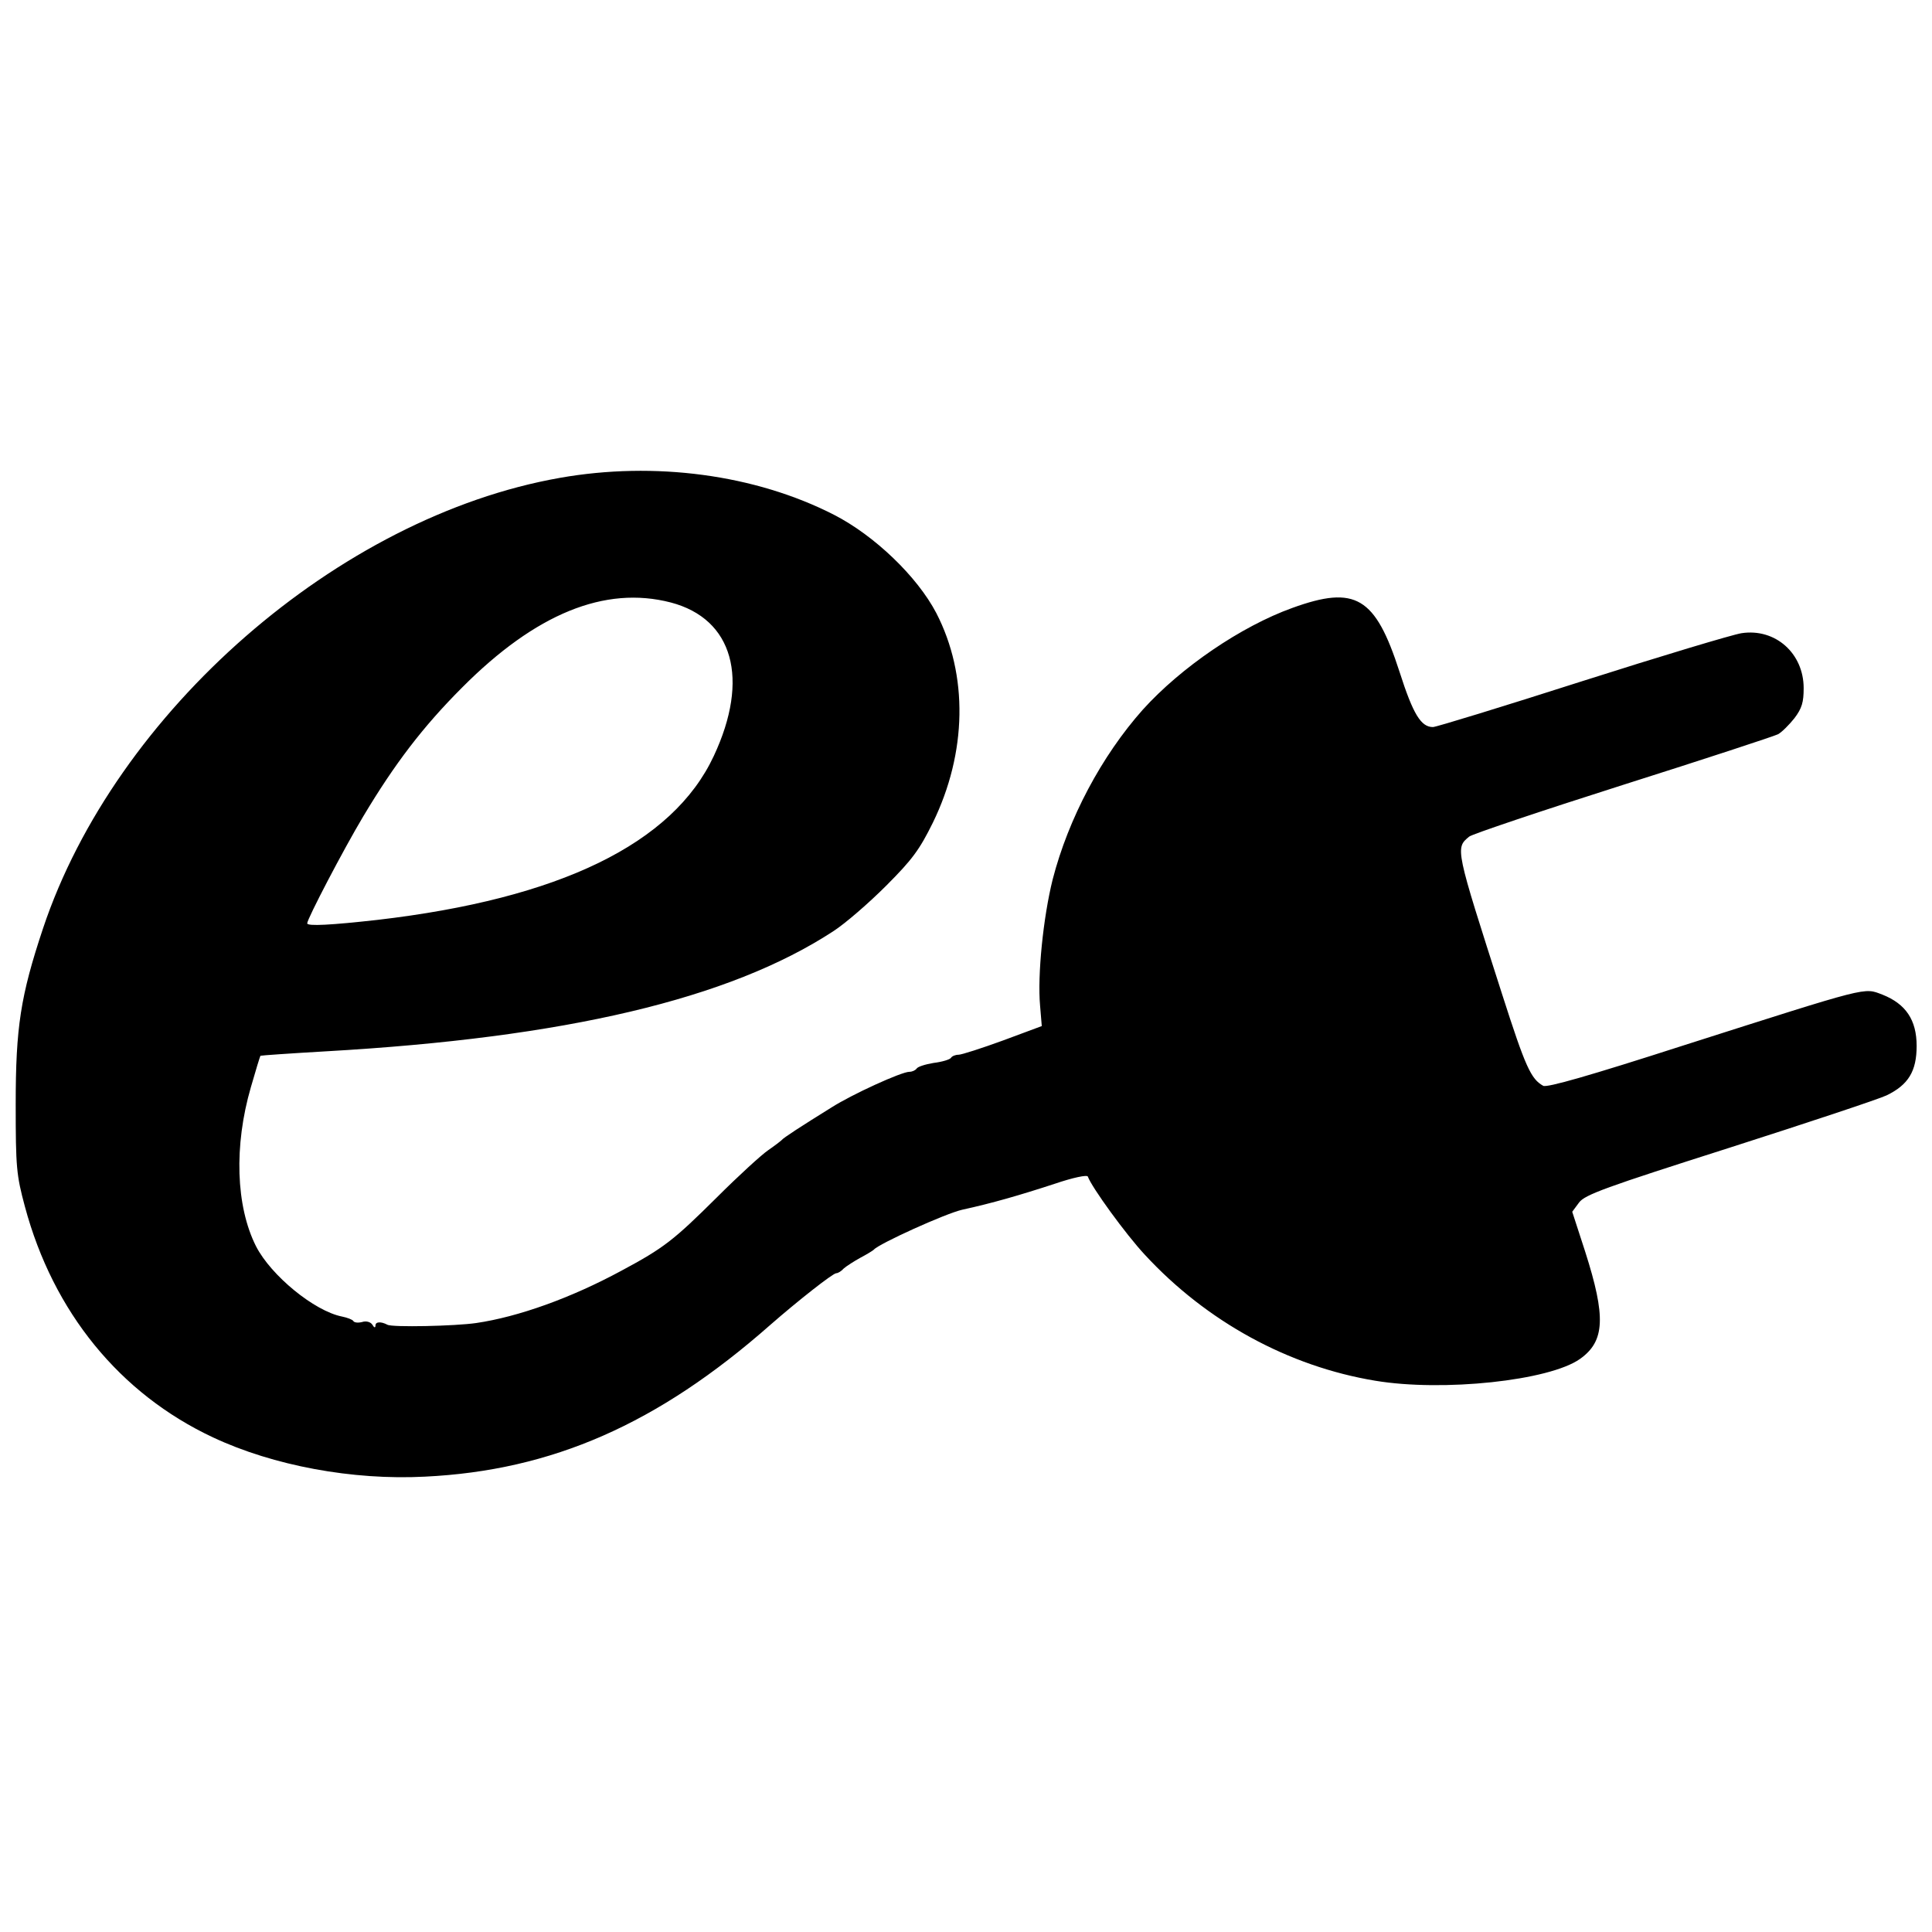
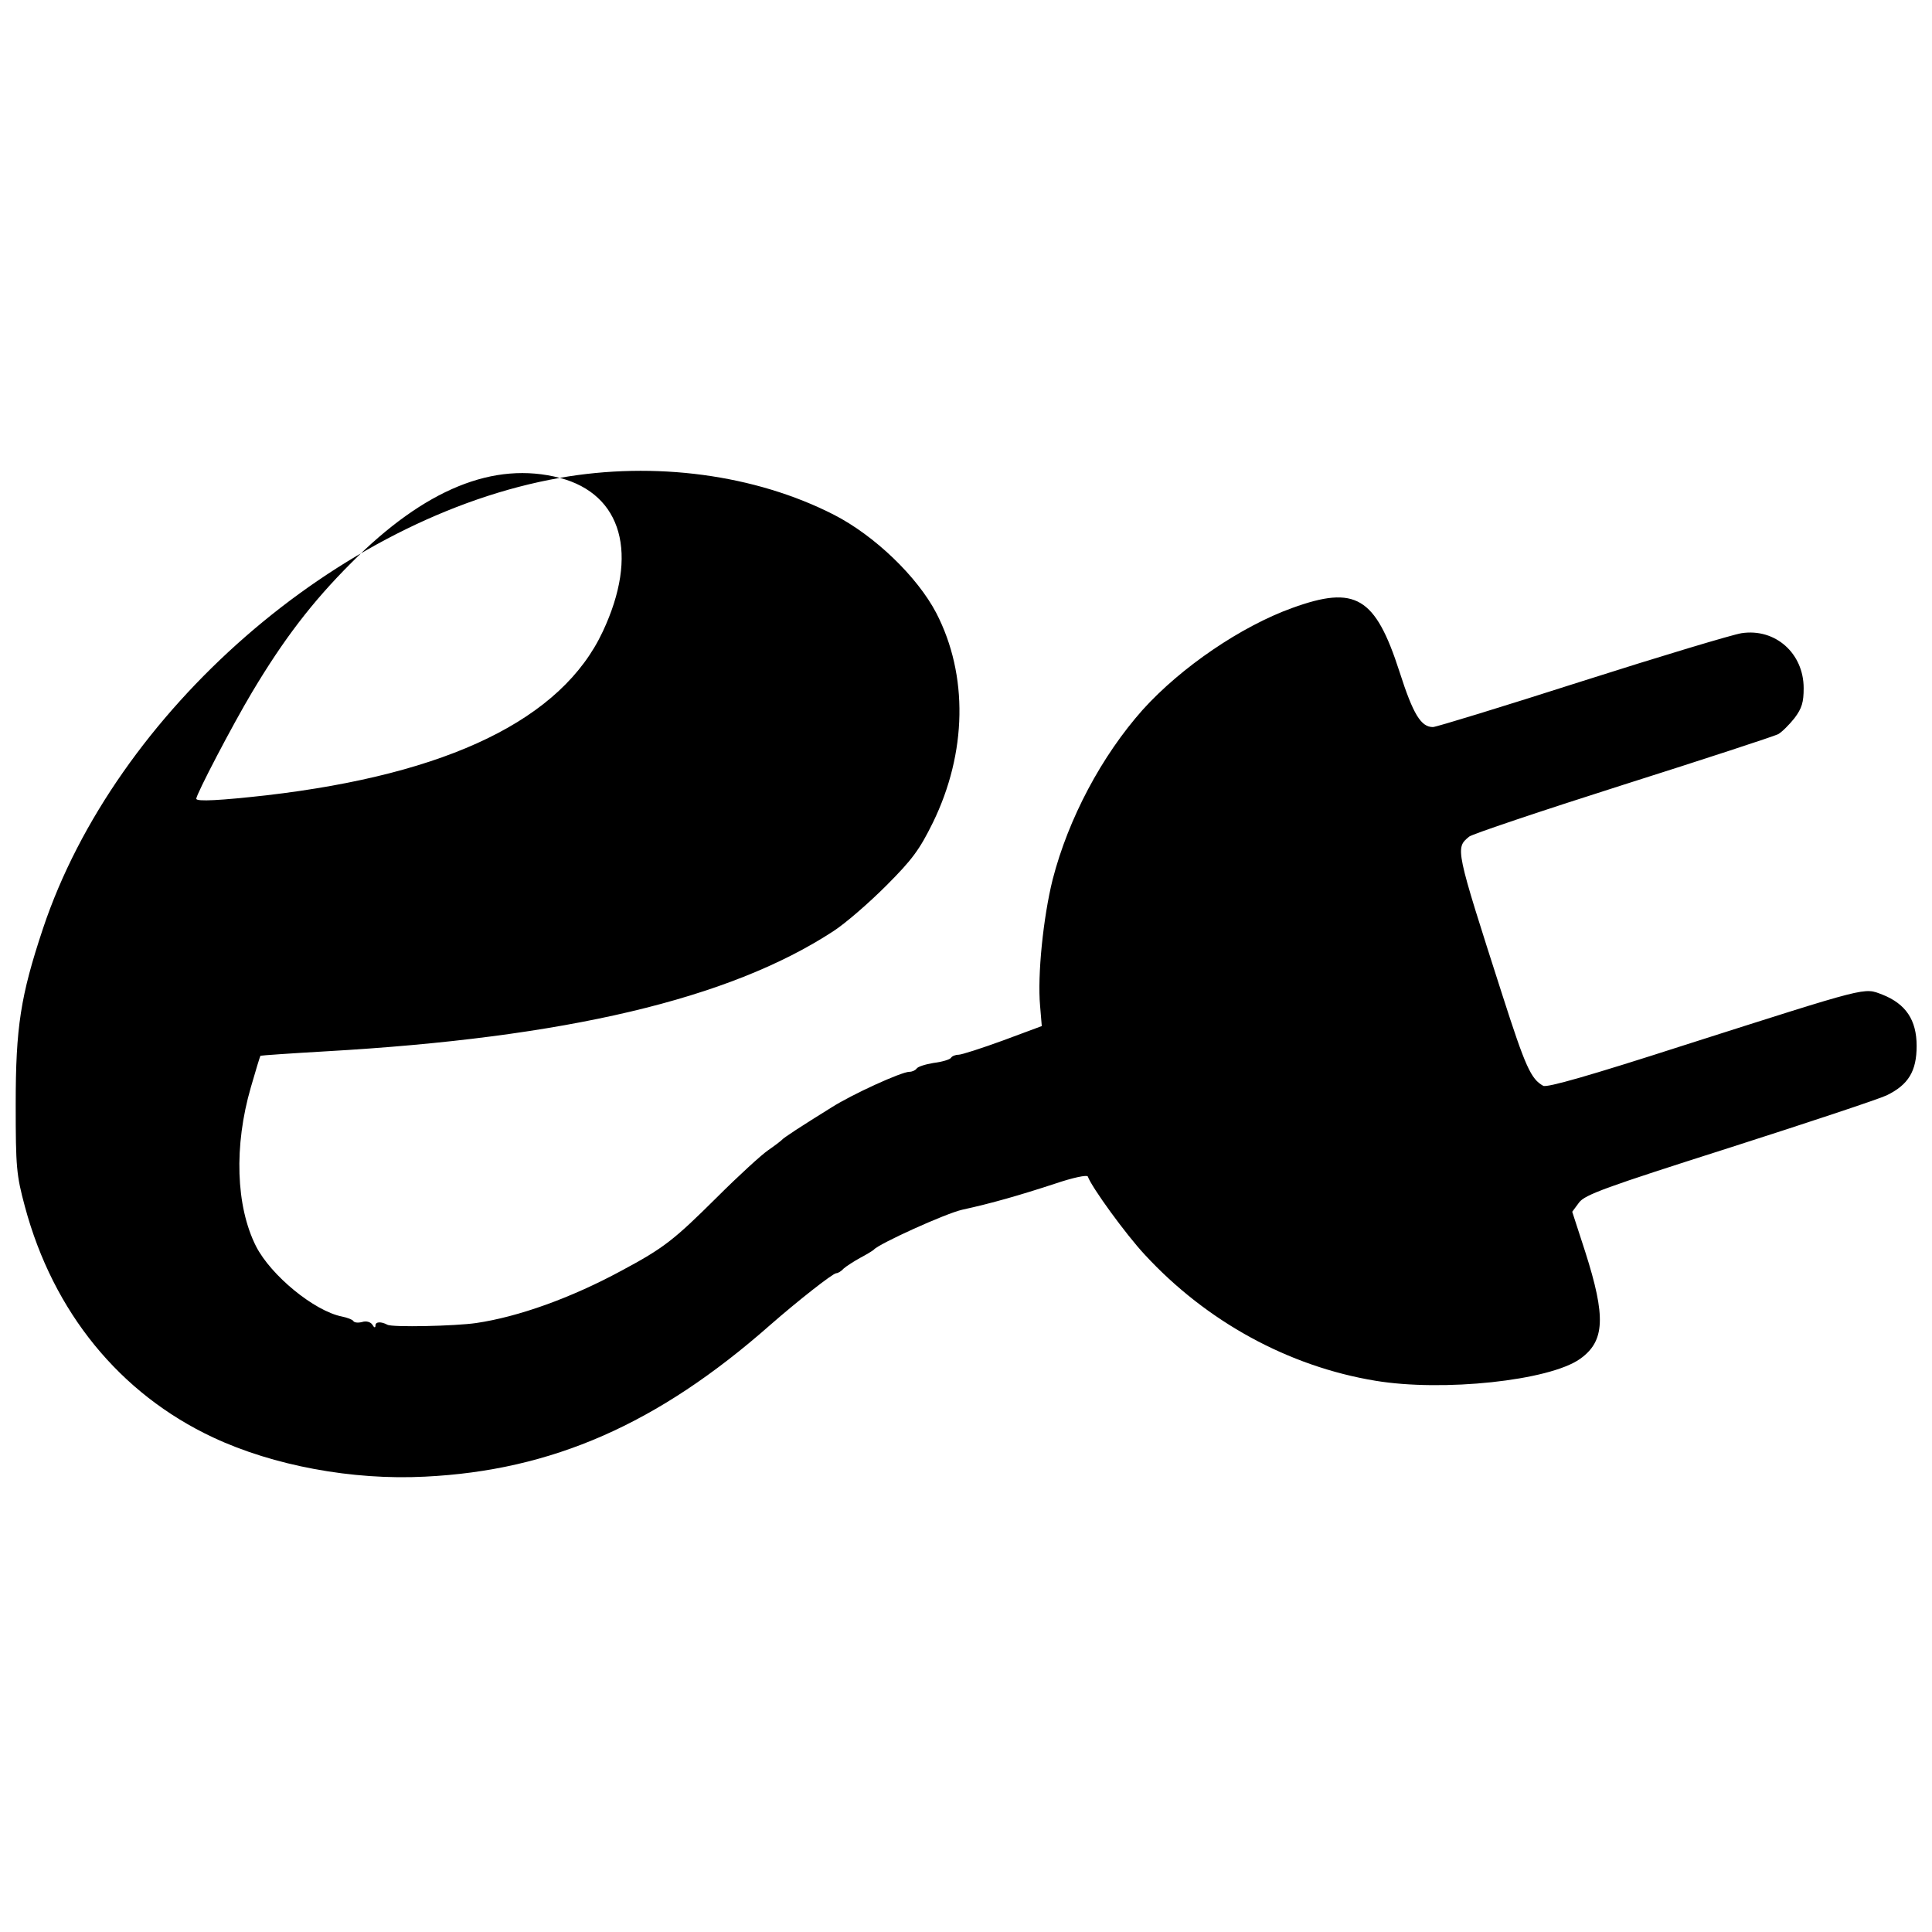
<svg xmlns="http://www.w3.org/2000/svg" version="1.0" width="566pt" height="566pt" viewBox="0 0 566 566" preserveAspectRatio="xMidYMid meet">
  <g transform="translate(0,566) scale(0.1,-0.1)" fill="#000000" stroke="none">
-     <path d="M1640 4260 c-648 -114 -1302 -685 -1514 -1320 -66 -198 -80 -290 -80 -515 0 -185 2 -207 27 -300 83 -309 278 -548 551 -676 177 -83 409 -126 621 -115 372 18 682 154 1011 444 80 70 184 152 194 152 5 0 15 6 22 14 8 7 30 21 48 31 19 10 37 21 40 24 14 17 210 106 259 117 87 19 167 42 271 76 53 18 95 27 97 21 11 -31 111 -169 167 -229 181 -196 421 -327 675 -369 198 -33 510 0 600 64 73 52 76 123 15 314 l-38 117 20 27 c17 23 78 45 439 160 231 74 439 143 462 154 64 31 88 71 88 145 0 76 -32 123 -100 150 -56 21 -32 27 -584 -149 -273 -88 -399 -124 -410 -118 -36 20 -52 55 -120 267 -138 430 -138 429 -97 463 8 7 210 75 449 151 240 76 444 143 456 149 11 6 33 28 48 47 22 29 27 47 27 88 0 102 -83 176 -182 161 -26 -4 -236 -67 -468 -141 -231 -74 -427 -134 -436 -134 -35 0 -58 37 -98 162 -71 220 -129 254 -314 187 -150 -54 -326 -174 -438 -298 -121 -136 -218 -319 -264 -497 -28 -112 -45 -282 -37 -370 l5 -60 -113 -42 c-63 -23 -122 -42 -131 -42 -9 0 -19 -4 -22 -9 -3 -5 -26 -12 -51 -15 -24 -4 -47 -11 -50 -17 -4 -5 -13 -9 -21 -9 -23 0 -168 -66 -229 -105 -87 -54 -141 -89 -145 -95 -3 -3 -21 -17 -40 -30 -19 -13 -87 -75 -150 -138 -127 -126 -155 -148 -280 -215 -148 -80 -302 -135 -425 -153 -62 -9 -246 -13 -260 -5 -19 10 -35 9 -35 -2 0 -8 -4 -7 -9 2 -5 8 -18 12 -30 8 -12 -3 -23 -2 -26 3 -2 4 -18 10 -33 13 -81 16 -208 120 -252 206 -59 117 -65 294 -15 466 14 49 27 91 28 92 2 1 88 7 192 13 702 40 1181 153 1485 351 36 23 106 84 156 134 77 77 98 106 137 185 100 205 104 432 10 614 -56 107 -181 227 -300 288 -231 118 -525 157 -803 108z m325 -365 c183 -48 232 -224 126 -450 -120 -257 -452 -418 -986 -480 -134 -15 -205 -19 -205 -10 0 13 106 216 164 313 92 154 175 263 290 378 215 216 418 299 611 249z" />
+     <path d="M1640 4260 c-648 -114 -1302 -685 -1514 -1320 -66 -198 -80 -290 -80 -515 0 -185 2 -207 27 -300 83 -309 278 -548 551 -676 177 -83 409 -126 621 -115 372 18 682 154 1011 444 80 70 184 152 194 152 5 0 15 6 22 14 8 7 30 21 48 31 19 10 37 21 40 24 14 17 210 106 259 117 87 19 167 42 271 76 53 18 95 27 97 21 11 -31 111 -169 167 -229 181 -196 421 -327 675 -369 198 -33 510 0 600 64 73 52 76 123 15 314 l-38 117 20 27 c17 23 78 45 439 160 231 74 439 143 462 154 64 31 88 71 88 145 0 76 -32 123 -100 150 -56 21 -32 27 -584 -149 -273 -88 -399 -124 -410 -118 -36 20 -52 55 -120 267 -138 430 -138 429 -97 463 8 7 210 75 449 151 240 76 444 143 456 149 11 6 33 28 48 47 22 29 27 47 27 88 0 102 -83 176 -182 161 -26 -4 -236 -67 -468 -141 -231 -74 -427 -134 -436 -134 -35 0 -58 37 -98 162 -71 220 -129 254 -314 187 -150 -54 -326 -174 -438 -298 -121 -136 -218 -319 -264 -497 -28 -112 -45 -282 -37 -370 l5 -60 -113 -42 c-63 -23 -122 -42 -131 -42 -9 0 -19 -4 -22 -9 -3 -5 -26 -12 -51 -15 -24 -4 -47 -11 -50 -17 -4 -5 -13 -9 -21 -9 -23 0 -168 -66 -229 -105 -87 -54 -141 -89 -145 -95 -3 -3 -21 -17 -40 -30 -19 -13 -87 -75 -150 -138 -127 -126 -155 -148 -280 -215 -148 -80 -302 -135 -425 -153 -62 -9 -246 -13 -260 -5 -19 10 -35 9 -35 -2 0 -8 -4 -7 -9 2 -5 8 -18 12 -30 8 -12 -3 -23 -2 -26 3 -2 4 -18 10 -33 13 -81 16 -208 120 -252 206 -59 117 -65 294 -15 466 14 49 27 91 28 92 2 1 88 7 192 13 702 40 1181 153 1485 351 36 23 106 84 156 134 77 77 98 106 137 185 100 205 104 432 10 614 -56 107 -181 227 -300 288 -231 118 -525 157 -803 108z c183 -48 232 -224 126 -450 -120 -257 -452 -418 -986 -480 -134 -15 -205 -19 -205 -10 0 13 106 216 164 313 92 154 175 263 290 378 215 216 418 299 611 249z" />
  </g>
</svg>